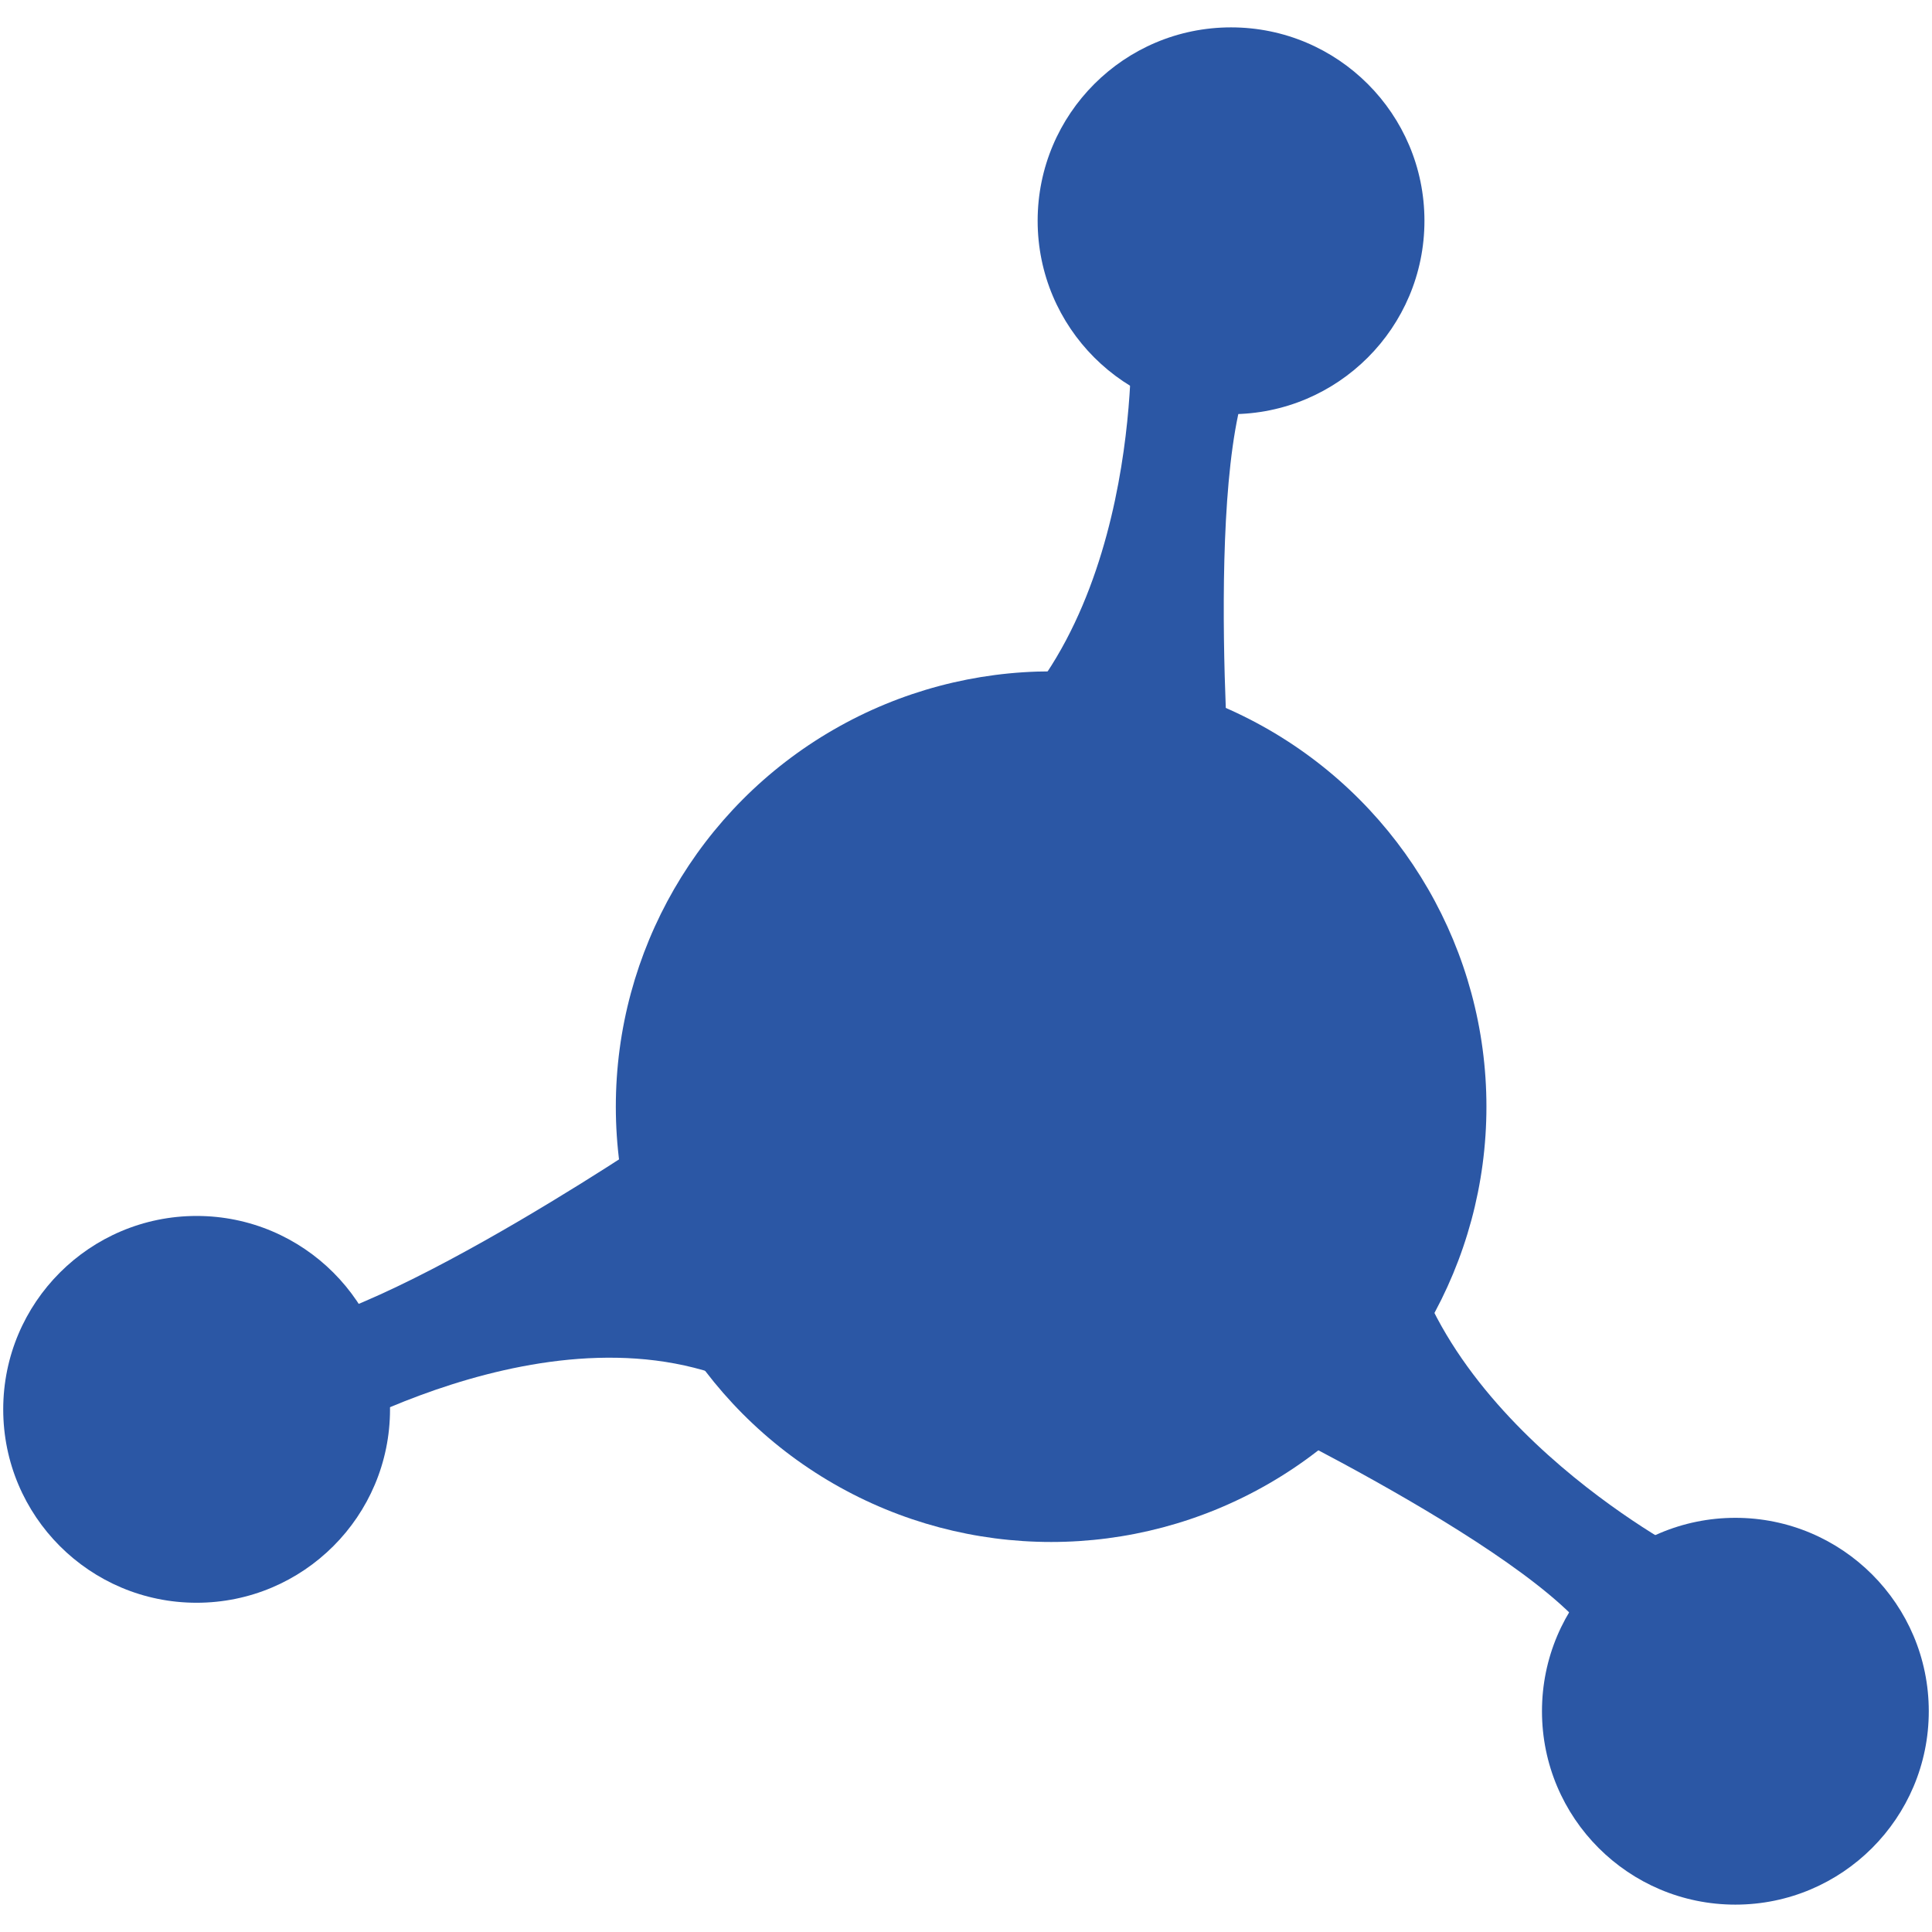
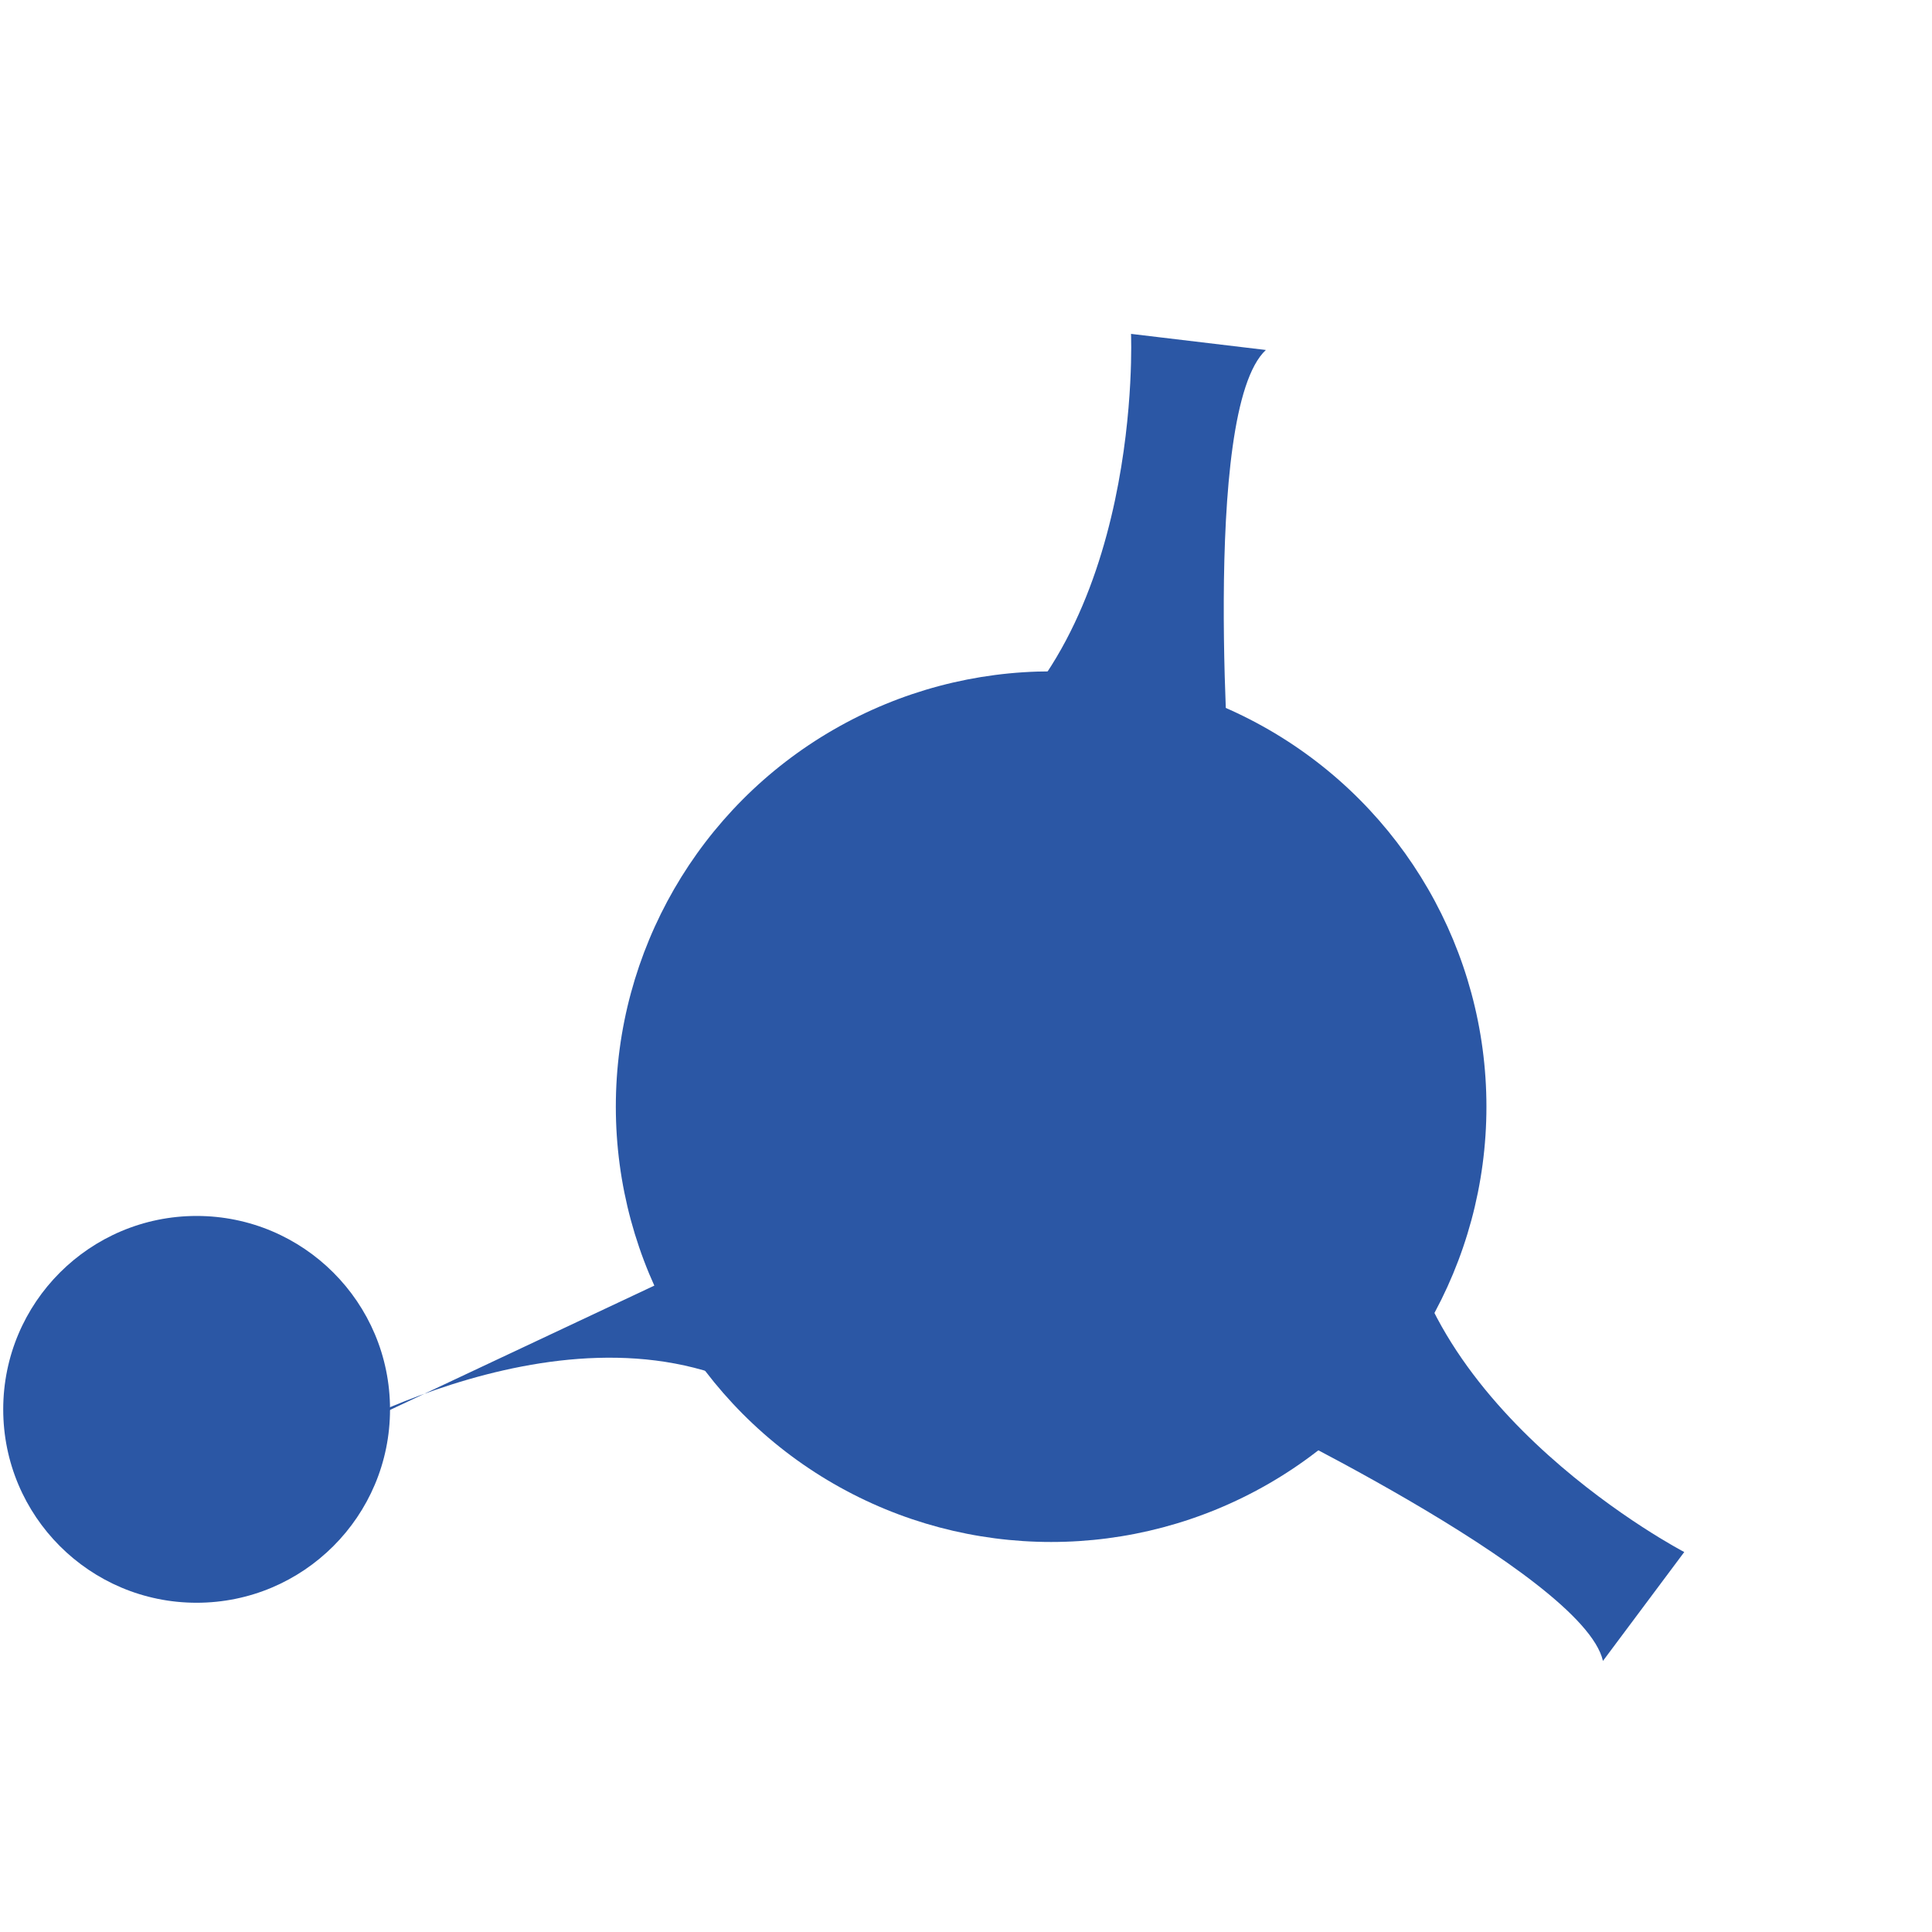
<svg xmlns="http://www.w3.org/2000/svg" id="Layer_1" version="1.1" viewBox="0 0 96 96">
  <defs>
    <style>
      .st0 {
        fill: #2b57a5;
      }
    </style>
  </defs>
  <circle class="st0" cx="52.23" cy="54.99" r="21.63" />
-   <circle class="st0" cx="61.17" cy="10.97" r="9.61" />
-   <circle class="st0" cx="86.23" cy="85.03" r="9.61" />
  <circle class="st0" cx="9.77" cy="70.03" r="9.61" />
  <path class="st0" d="M56.2,16.6s.64,15-8.3,21.07l13.27,2.23s-1.54-19.47,1.73-22.51l-6.7-.8Z" />
-   <path class="st0" d="M14.87,72.18s12.73-7.97,22.42-3.19l-4.61-12.64s-16.17,10.96-20.43,9.61l2.62,6.22Z" />
+   <path class="st0" d="M14.87,72.18s12.73-7.97,22.42-3.19l-4.61-12.64l2.62,6.22Z" />
  <path class="st0" d="M83.69,77.12s-13.32-6.94-14.11-17.71l-8.56,10.38s17.64,8.39,18.63,12.74l4.04-5.41Z" />
</svg>